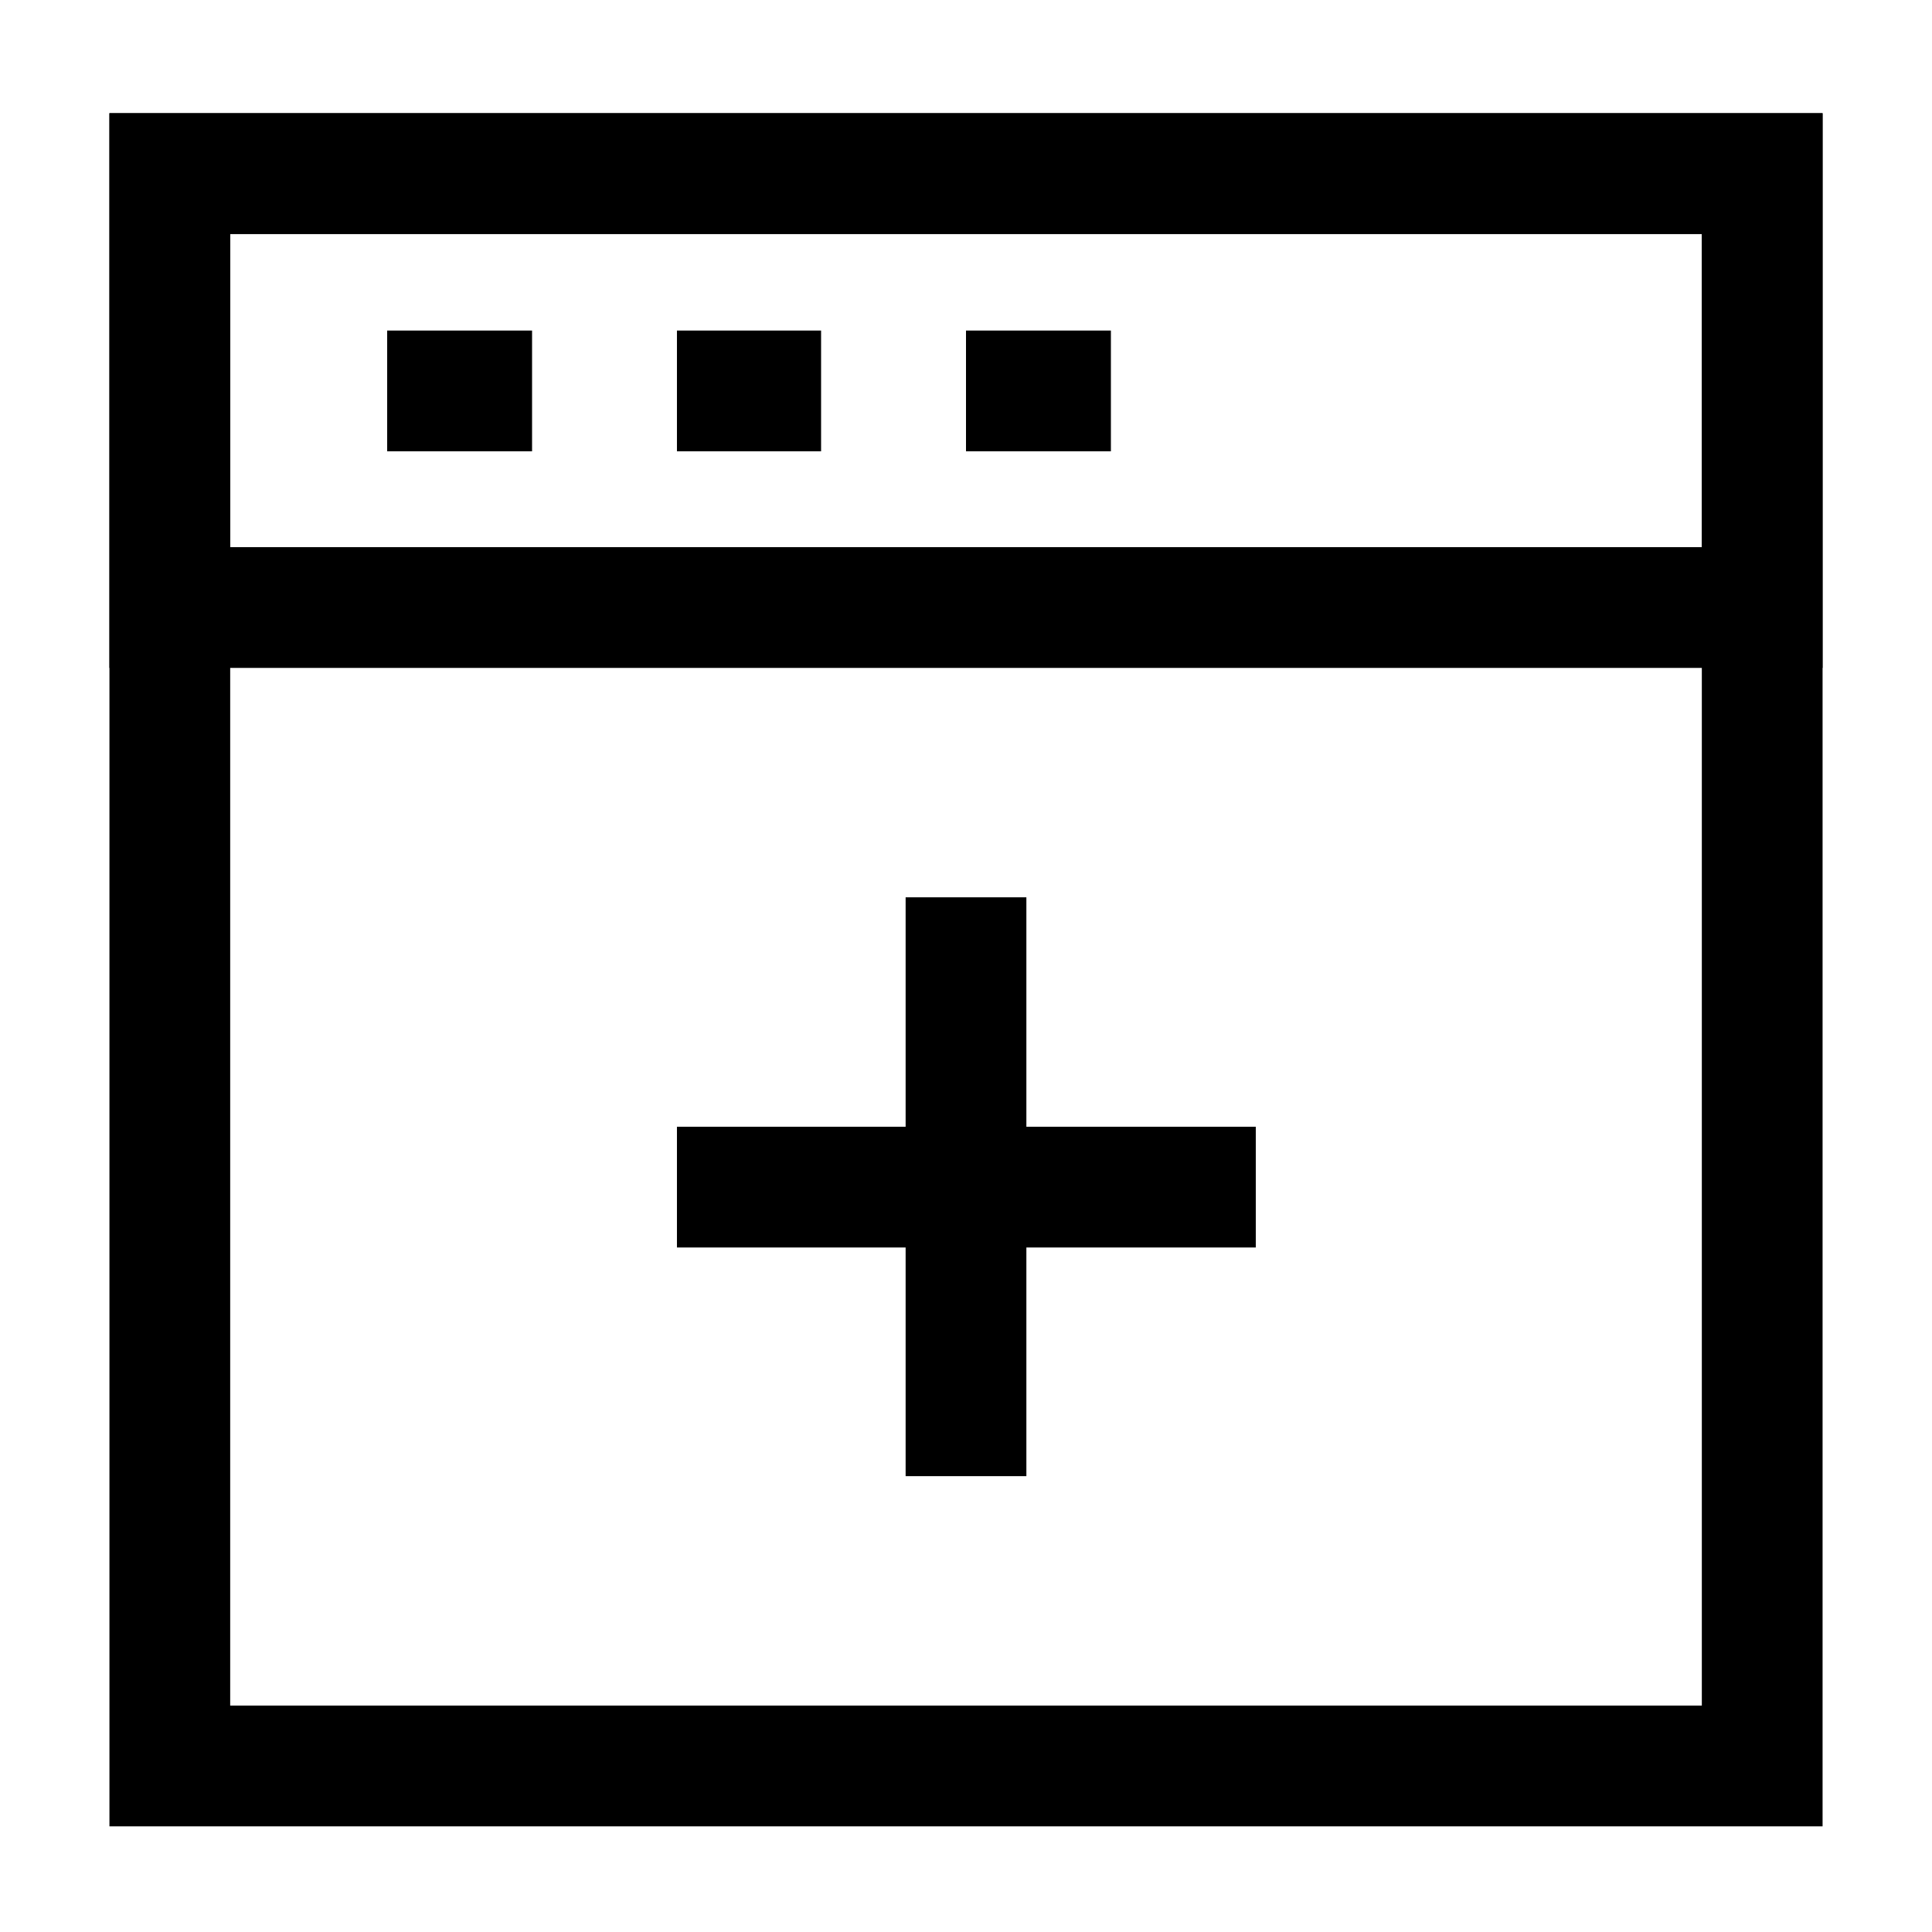
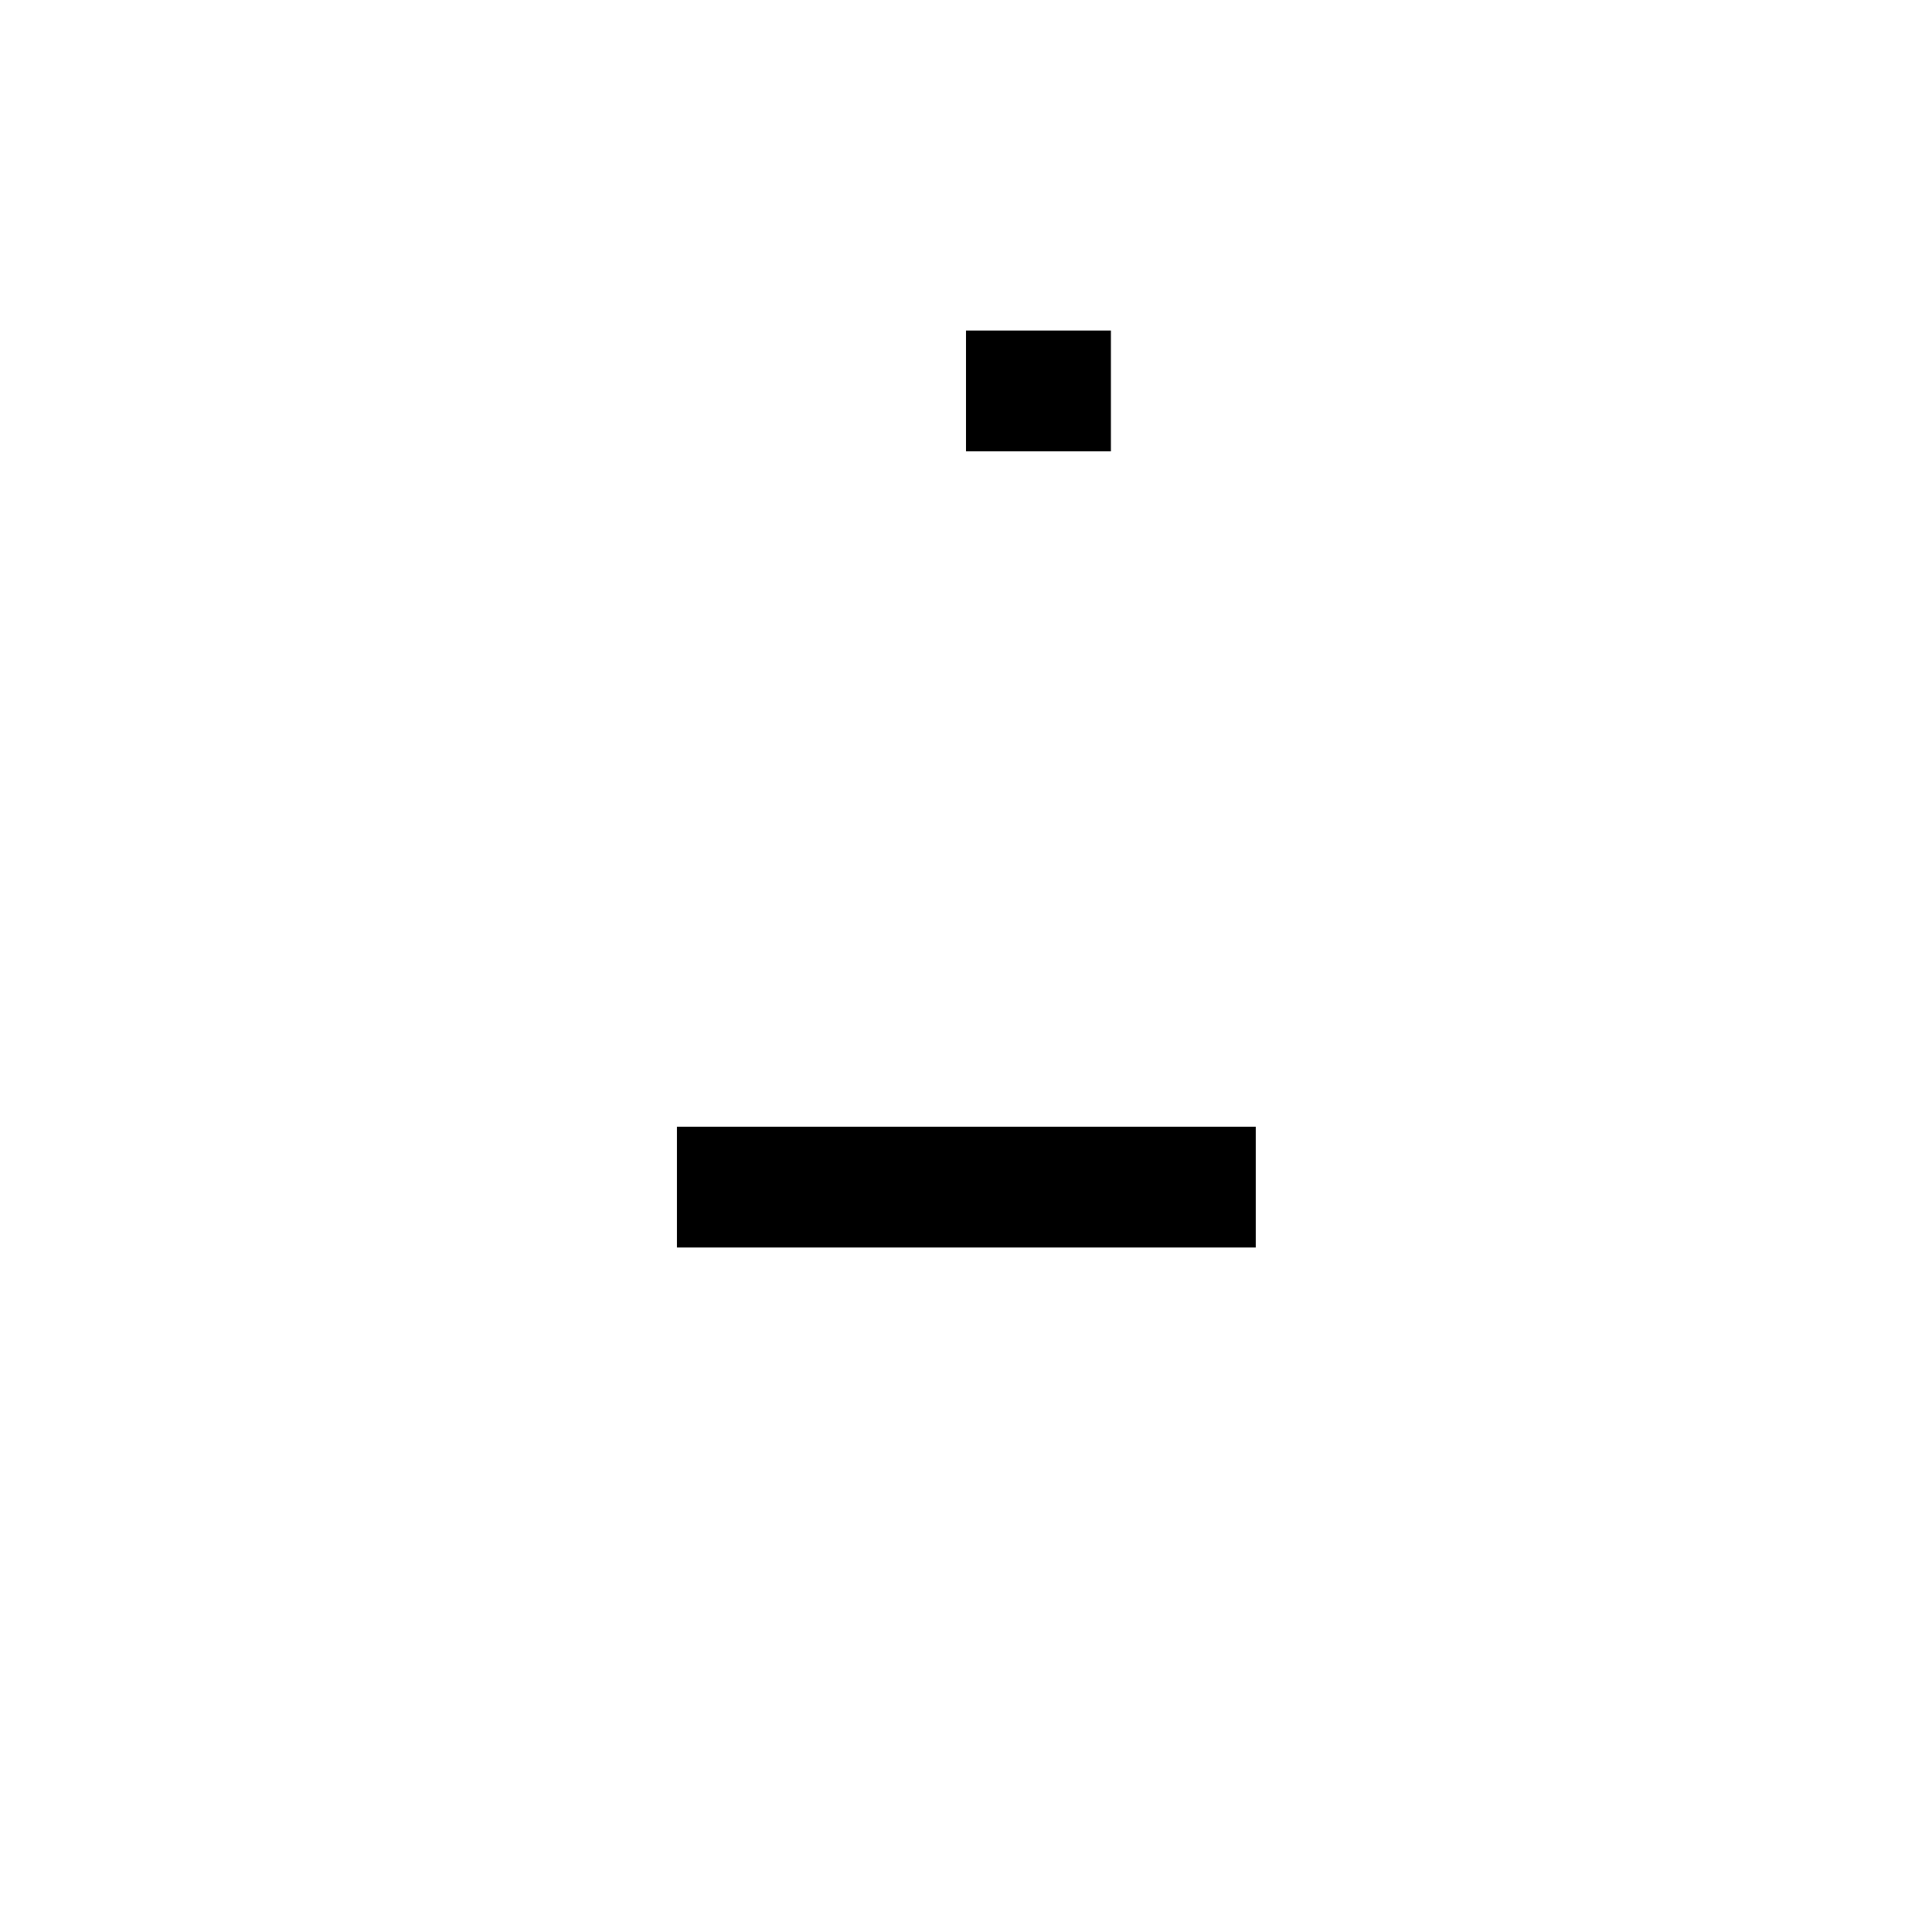
<svg xmlns="http://www.w3.org/2000/svg" viewBox="-3 -3 96 96" id="Plus-Website--Streamline-Atlas" height="96" width="96">
  <desc>
    Plus Website Streamline Icon: https://streamlinehq.com
  </desc>
  <defs />
  <g id="roll_brush">
    <path d="m30.637 55.987 28.762 0" fill="none" stroke="#000000" stroke-miterlimit="10" stroke-width="6" />
-     <path d="m45 41.587 0 28.762" fill="none" stroke="#000000" stroke-miterlimit="10" stroke-width="6" />
-     <path d="M5.438 5.625h79.125v79.125H5.438Z" fill="none" stroke="#000000" stroke-miterlimit="10" stroke-width="6" />
-     <path d="m84.562 27.188 -23.512 0 -7.2 0 -48.413 0 0 -21.562 79.125 0 0 21.562z" fill="none" stroke="#000000" stroke-miterlimit="10" stroke-width="6" />
-     <path d="m16.238 16.425 7.2 0" fill="none" stroke="#000000" stroke-miterlimit="10" stroke-width="6" />
-     <path d="m30.637 16.425 7.162 0" fill="none" stroke="#000000" stroke-miterlimit="10" stroke-width="6" />
    <path d="m45 16.425 7.2 0" fill="none" stroke="#000000" stroke-miterlimit="10" stroke-width="6" />
  </g>
</svg>